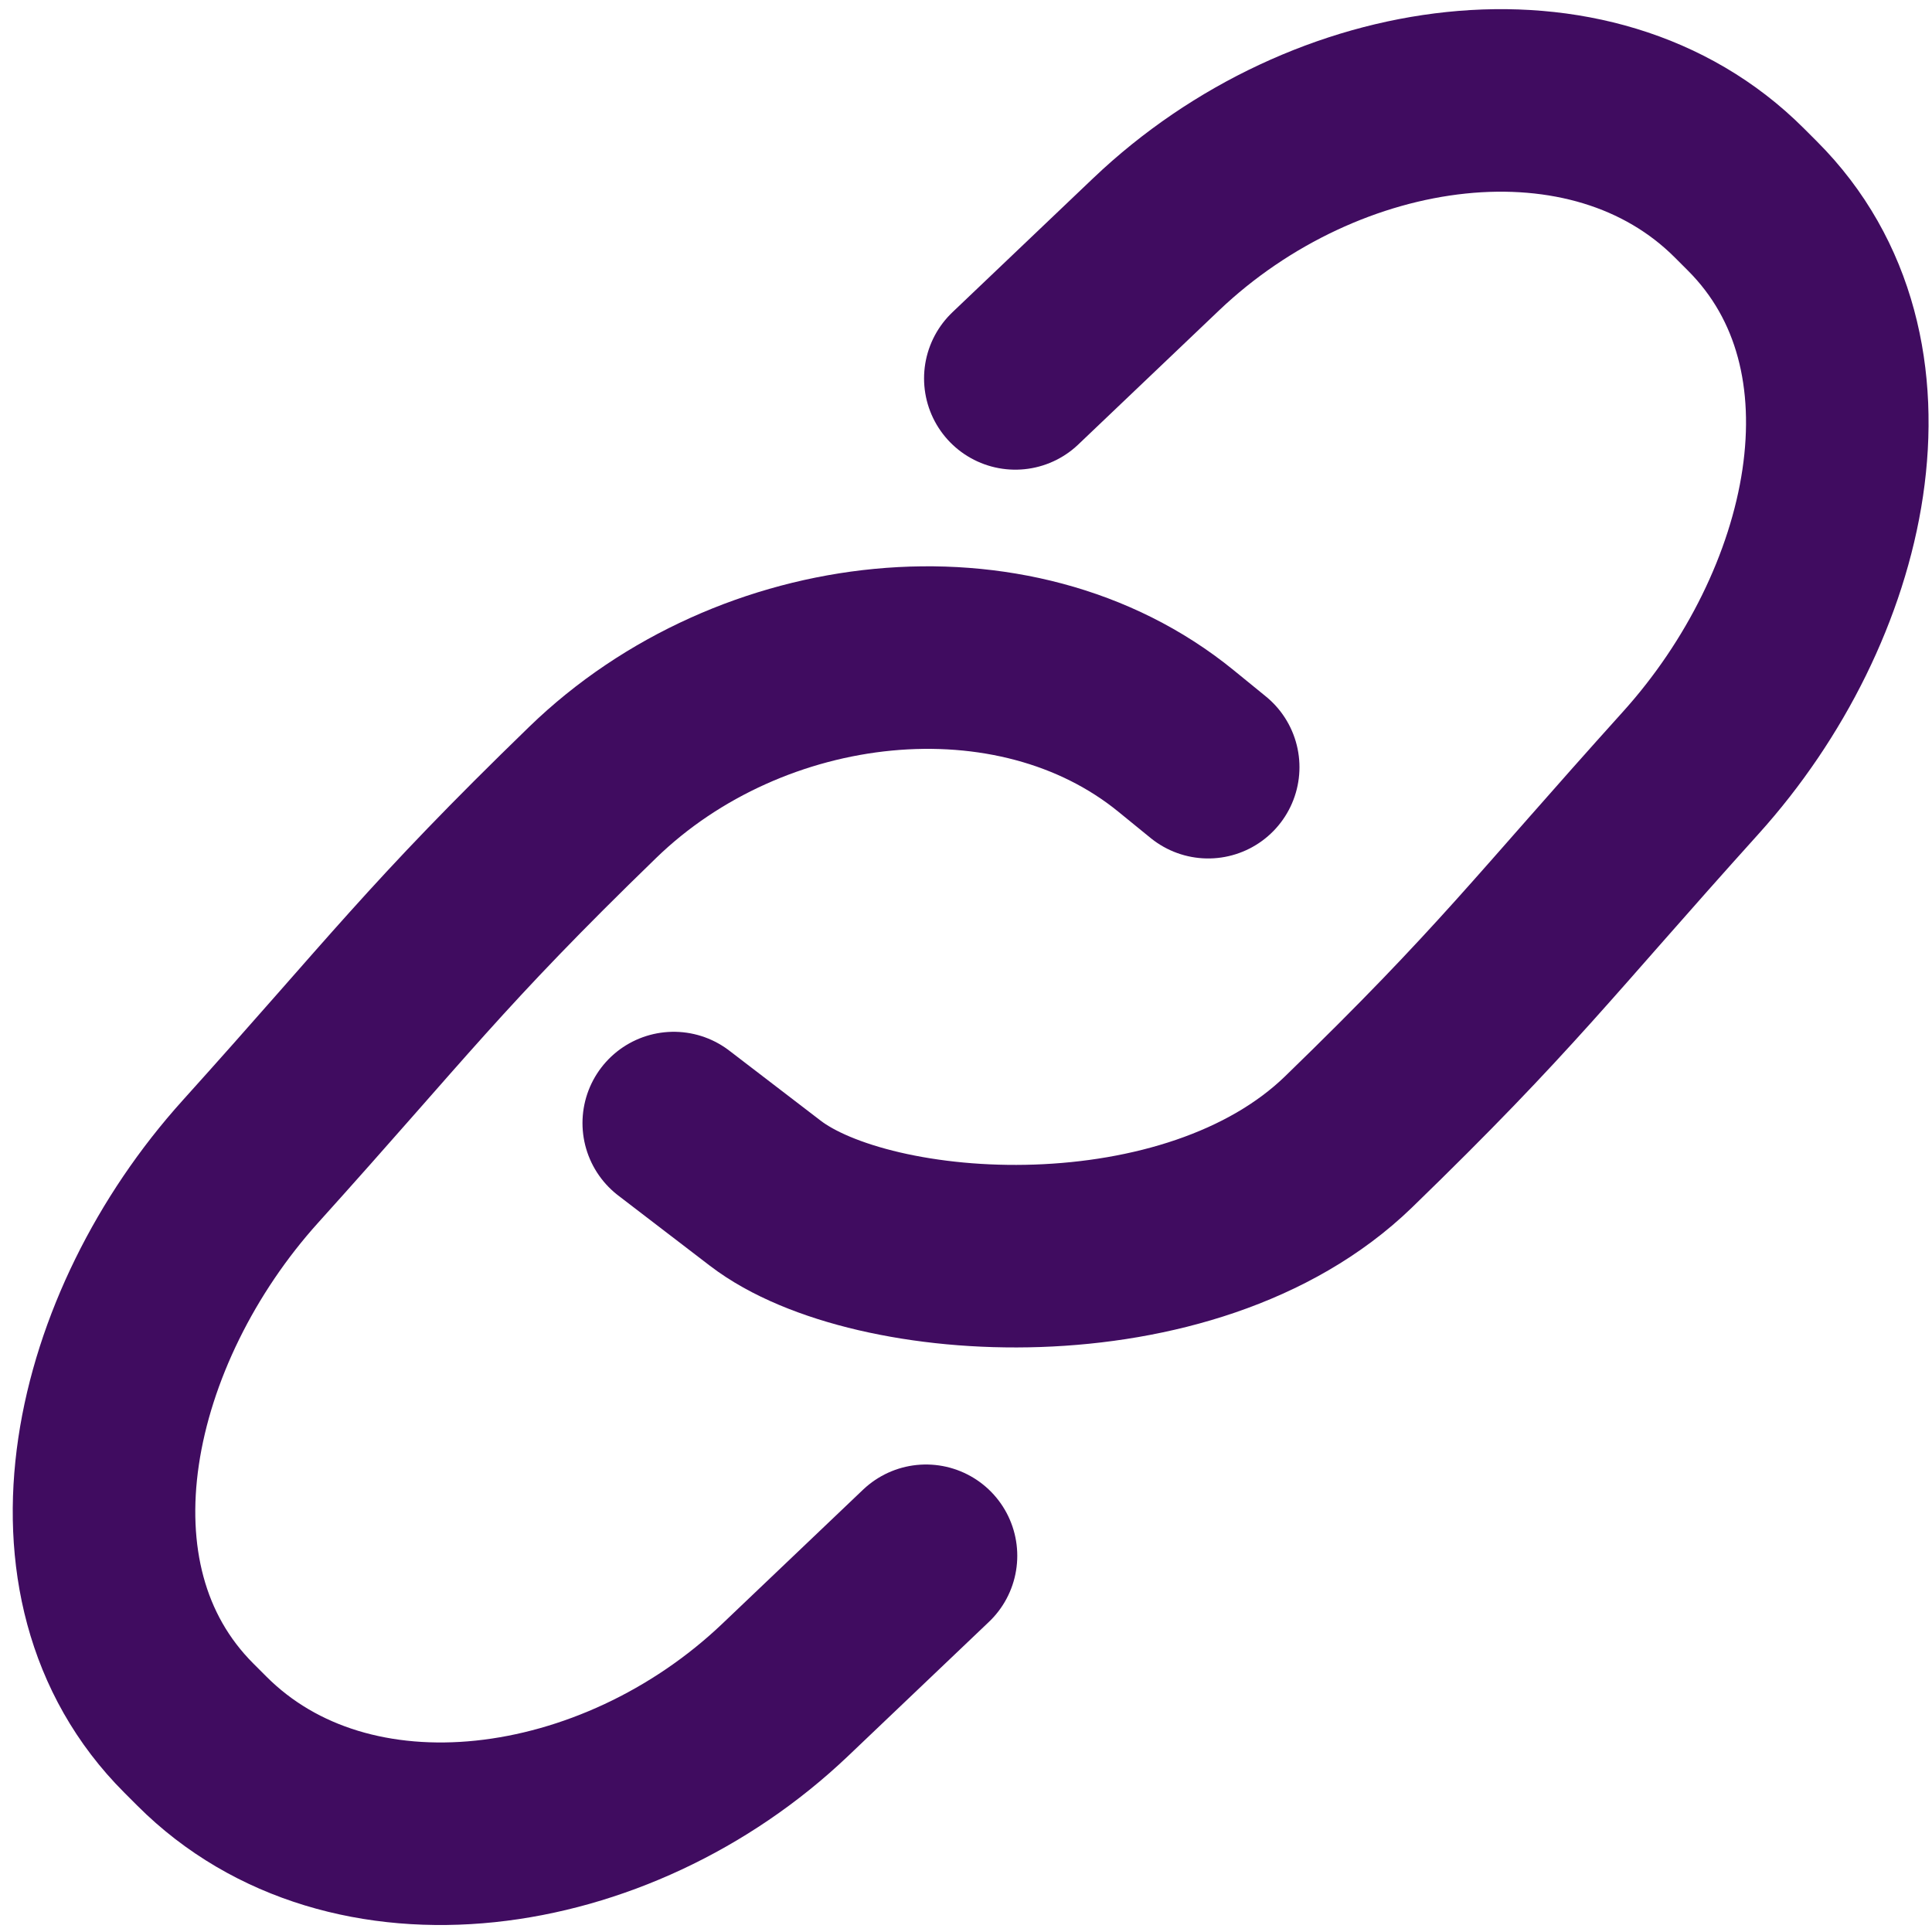
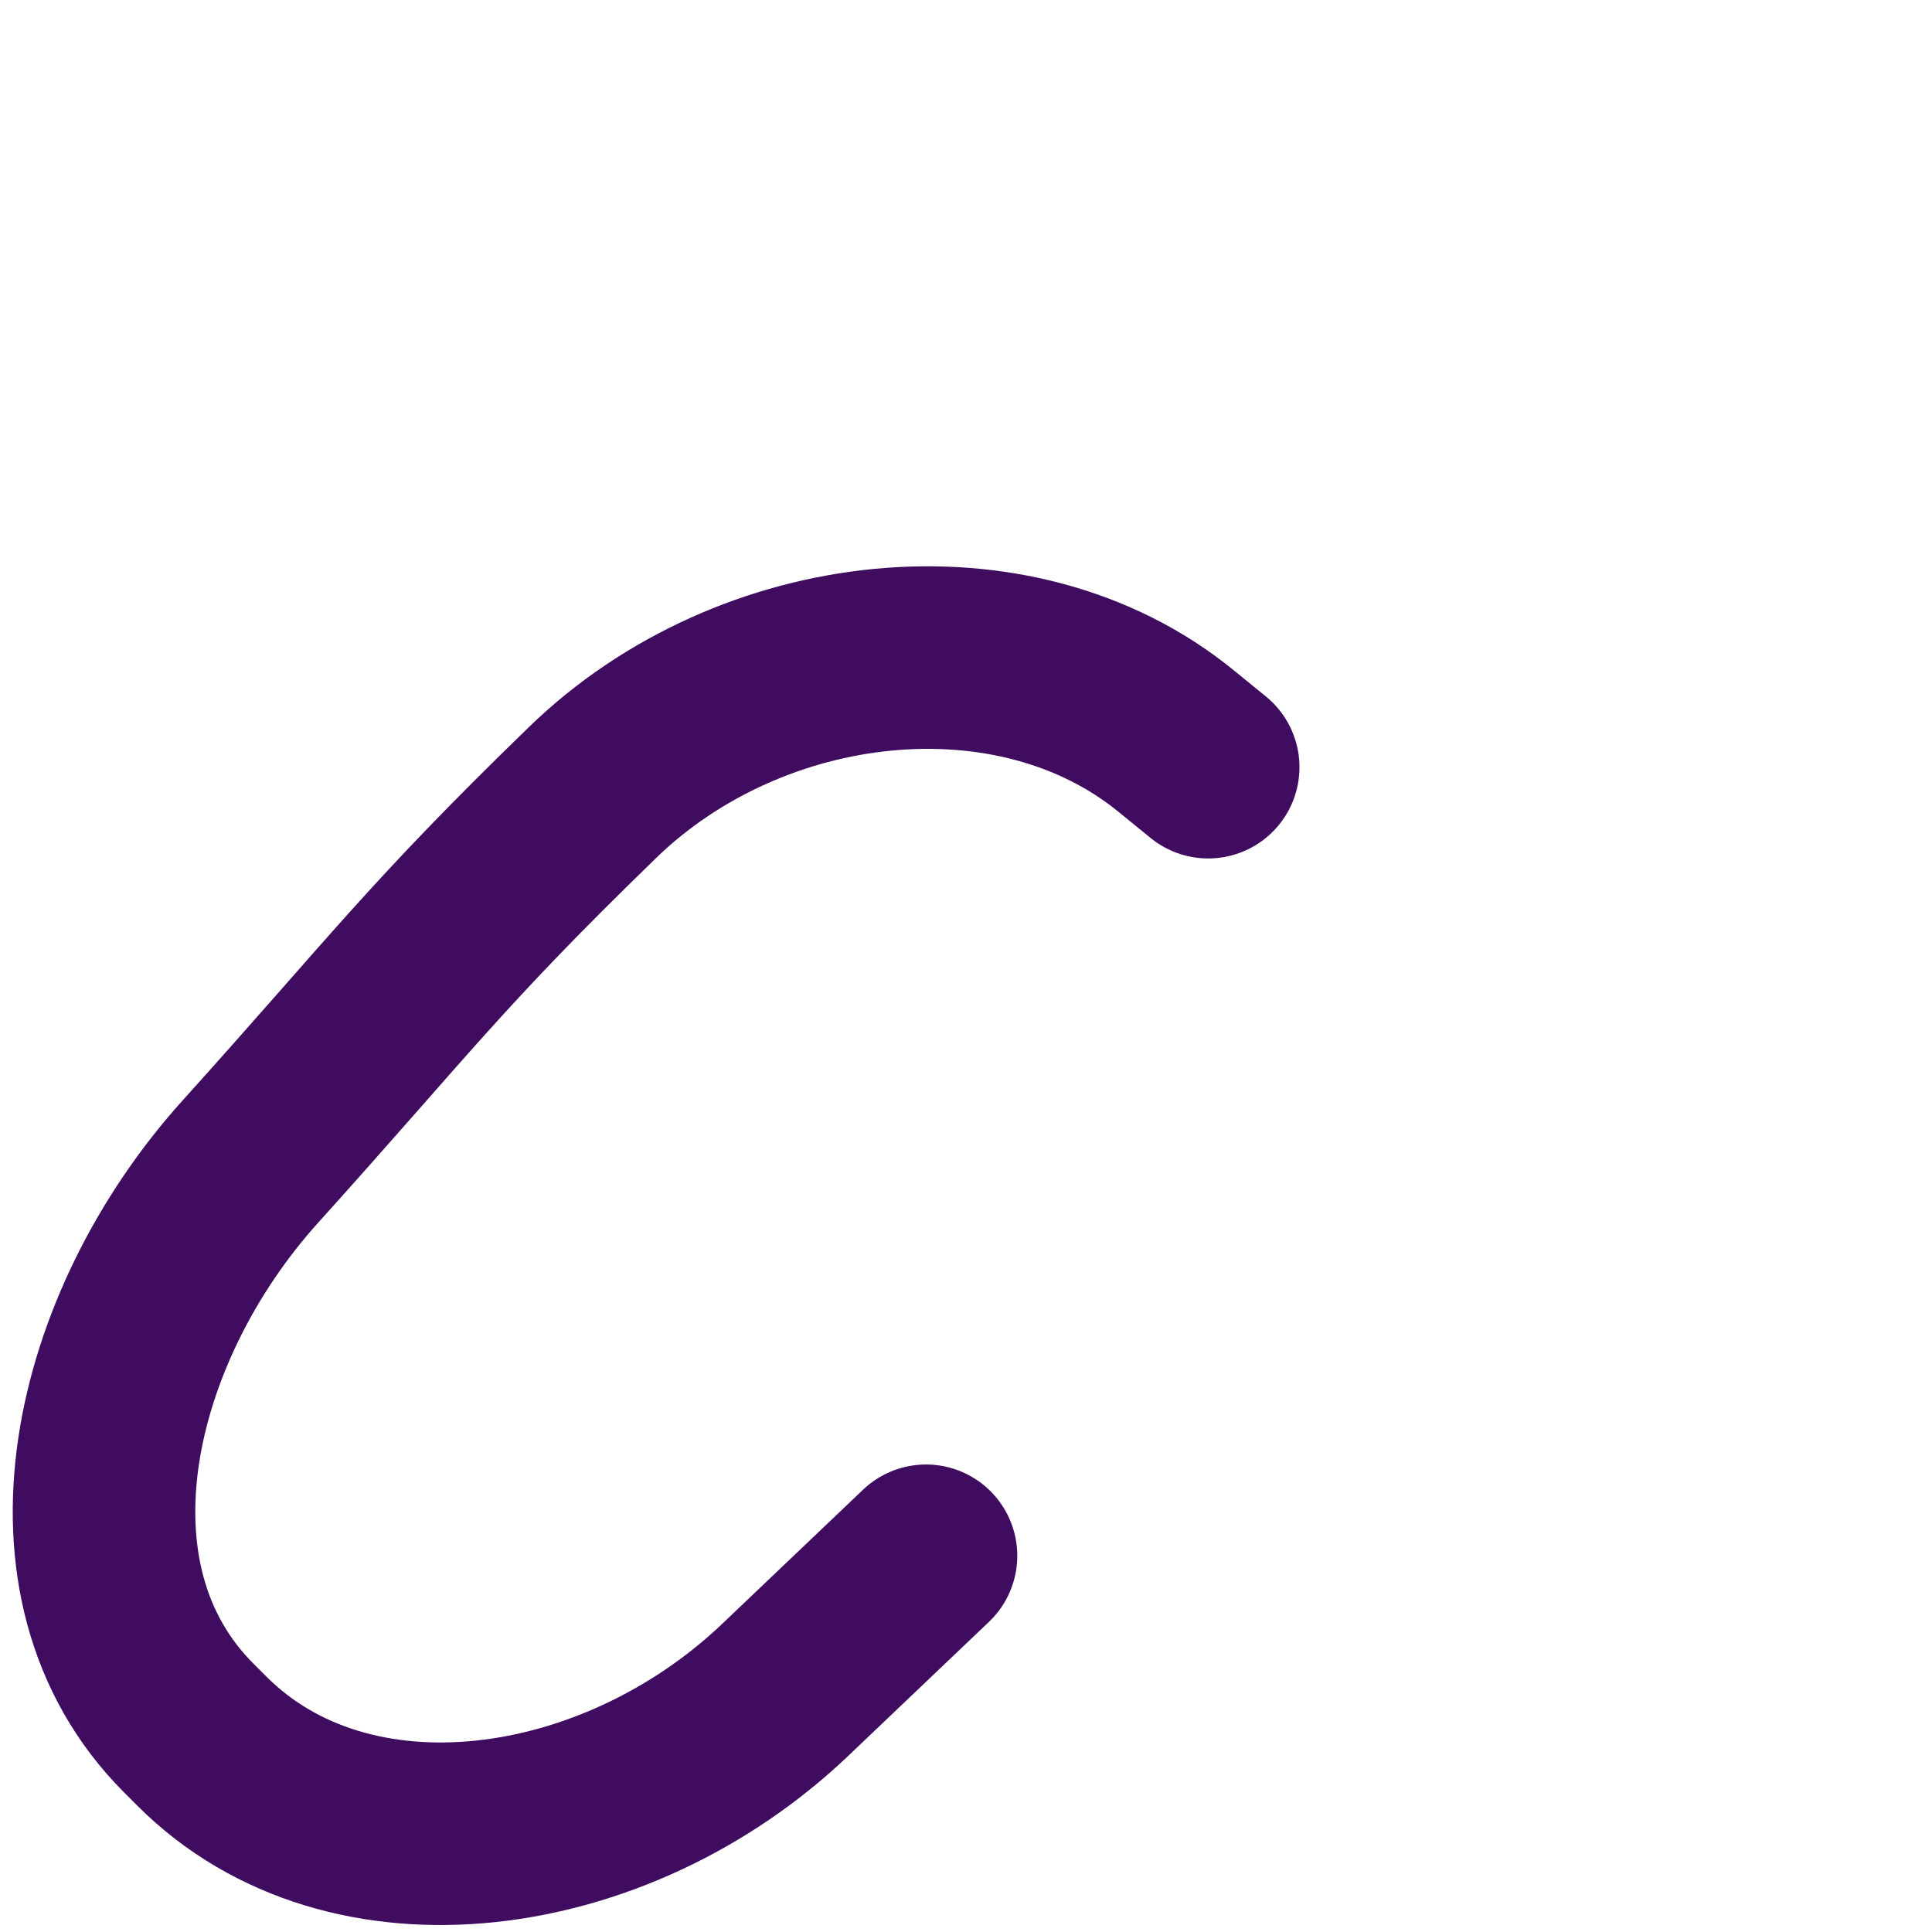
<svg xmlns="http://www.w3.org/2000/svg" xmlns:ns1="http://sodipodi.sourceforge.net/DTD/sodipodi-0.dtd" xmlns:ns2="http://www.inkscape.org/namespaces/inkscape" width="800px" height="800px" viewBox="0 0 56 64" enable-background="new 0 0 56 64" xml:space="preserve" version="1.1" id="svg4" ns1:docname="icon_link.svg" ns2:version="1.3.2 (091e20e, 2023-11-25, custom)">
  <defs id="defs4">
    <rect x="229.614" y="571.948" width="400.781" height="48.706" id="rect5" />
  </defs>
  <ns1:namedview id="namedview4" pagecolor="#ffffff" bordercolor="#000000" borderopacity="0.25" ns2:showpageshadow="2" ns2:pageopacity="0.0" ns2:pagecheckerboard="0" ns2:deskcolor="#d1d1d1" showgrid="false" ns2:zoom="0.71859727" ns2:cx="338.85461" ns2:cy="458.53222" ns2:window-width="1920" ns2:window-height="1009" ns2:window-x="1912" ns2:window-y="116" ns2:window-maximized="1" ns2:current-layer="svg4" />
  <path id="rect6-3" style="fill:none;fill-rule:evenodd;stroke:#400c60;stroke-width:6.047;stroke-linecap:round;stroke-dasharray:none" d="m 26.675,51.537 -4.663,4.441 C 16.389,61.332 7.571,62.561 2.691,57.681 L 2.255,57.245 C -2.625,52.365 -0.632,43.941 4.292,38.481 9.215,33.02 10.391,31.333 15.635,26.247 20.878,21.162 29.605,20.185 34.955,24.544 l 1.068,0.87" ns1:nodetypes="cssszzsc" />
-   <path id="rect6-3-6" style="fill:none;fill-rule:evenodd;stroke:#400c60;stroke-width:6.047;stroke-linecap:round;stroke-dasharray:none" d="m 29.634,12.535 4.663,-4.441 c 5.622,-5.354 14.441,-6.583 19.321,-1.703 l 0.436,0.436 c 4.88,4.88 2.886,13.303 -2.037,18.764 -4.924,5.461 -6.099,7.148 -11.343,12.234 -5.244,5.085 -15.785,4.413 -19.321,1.703 l -3.034,-2.325" ns1:nodetypes="cssszzsc" />
</svg>